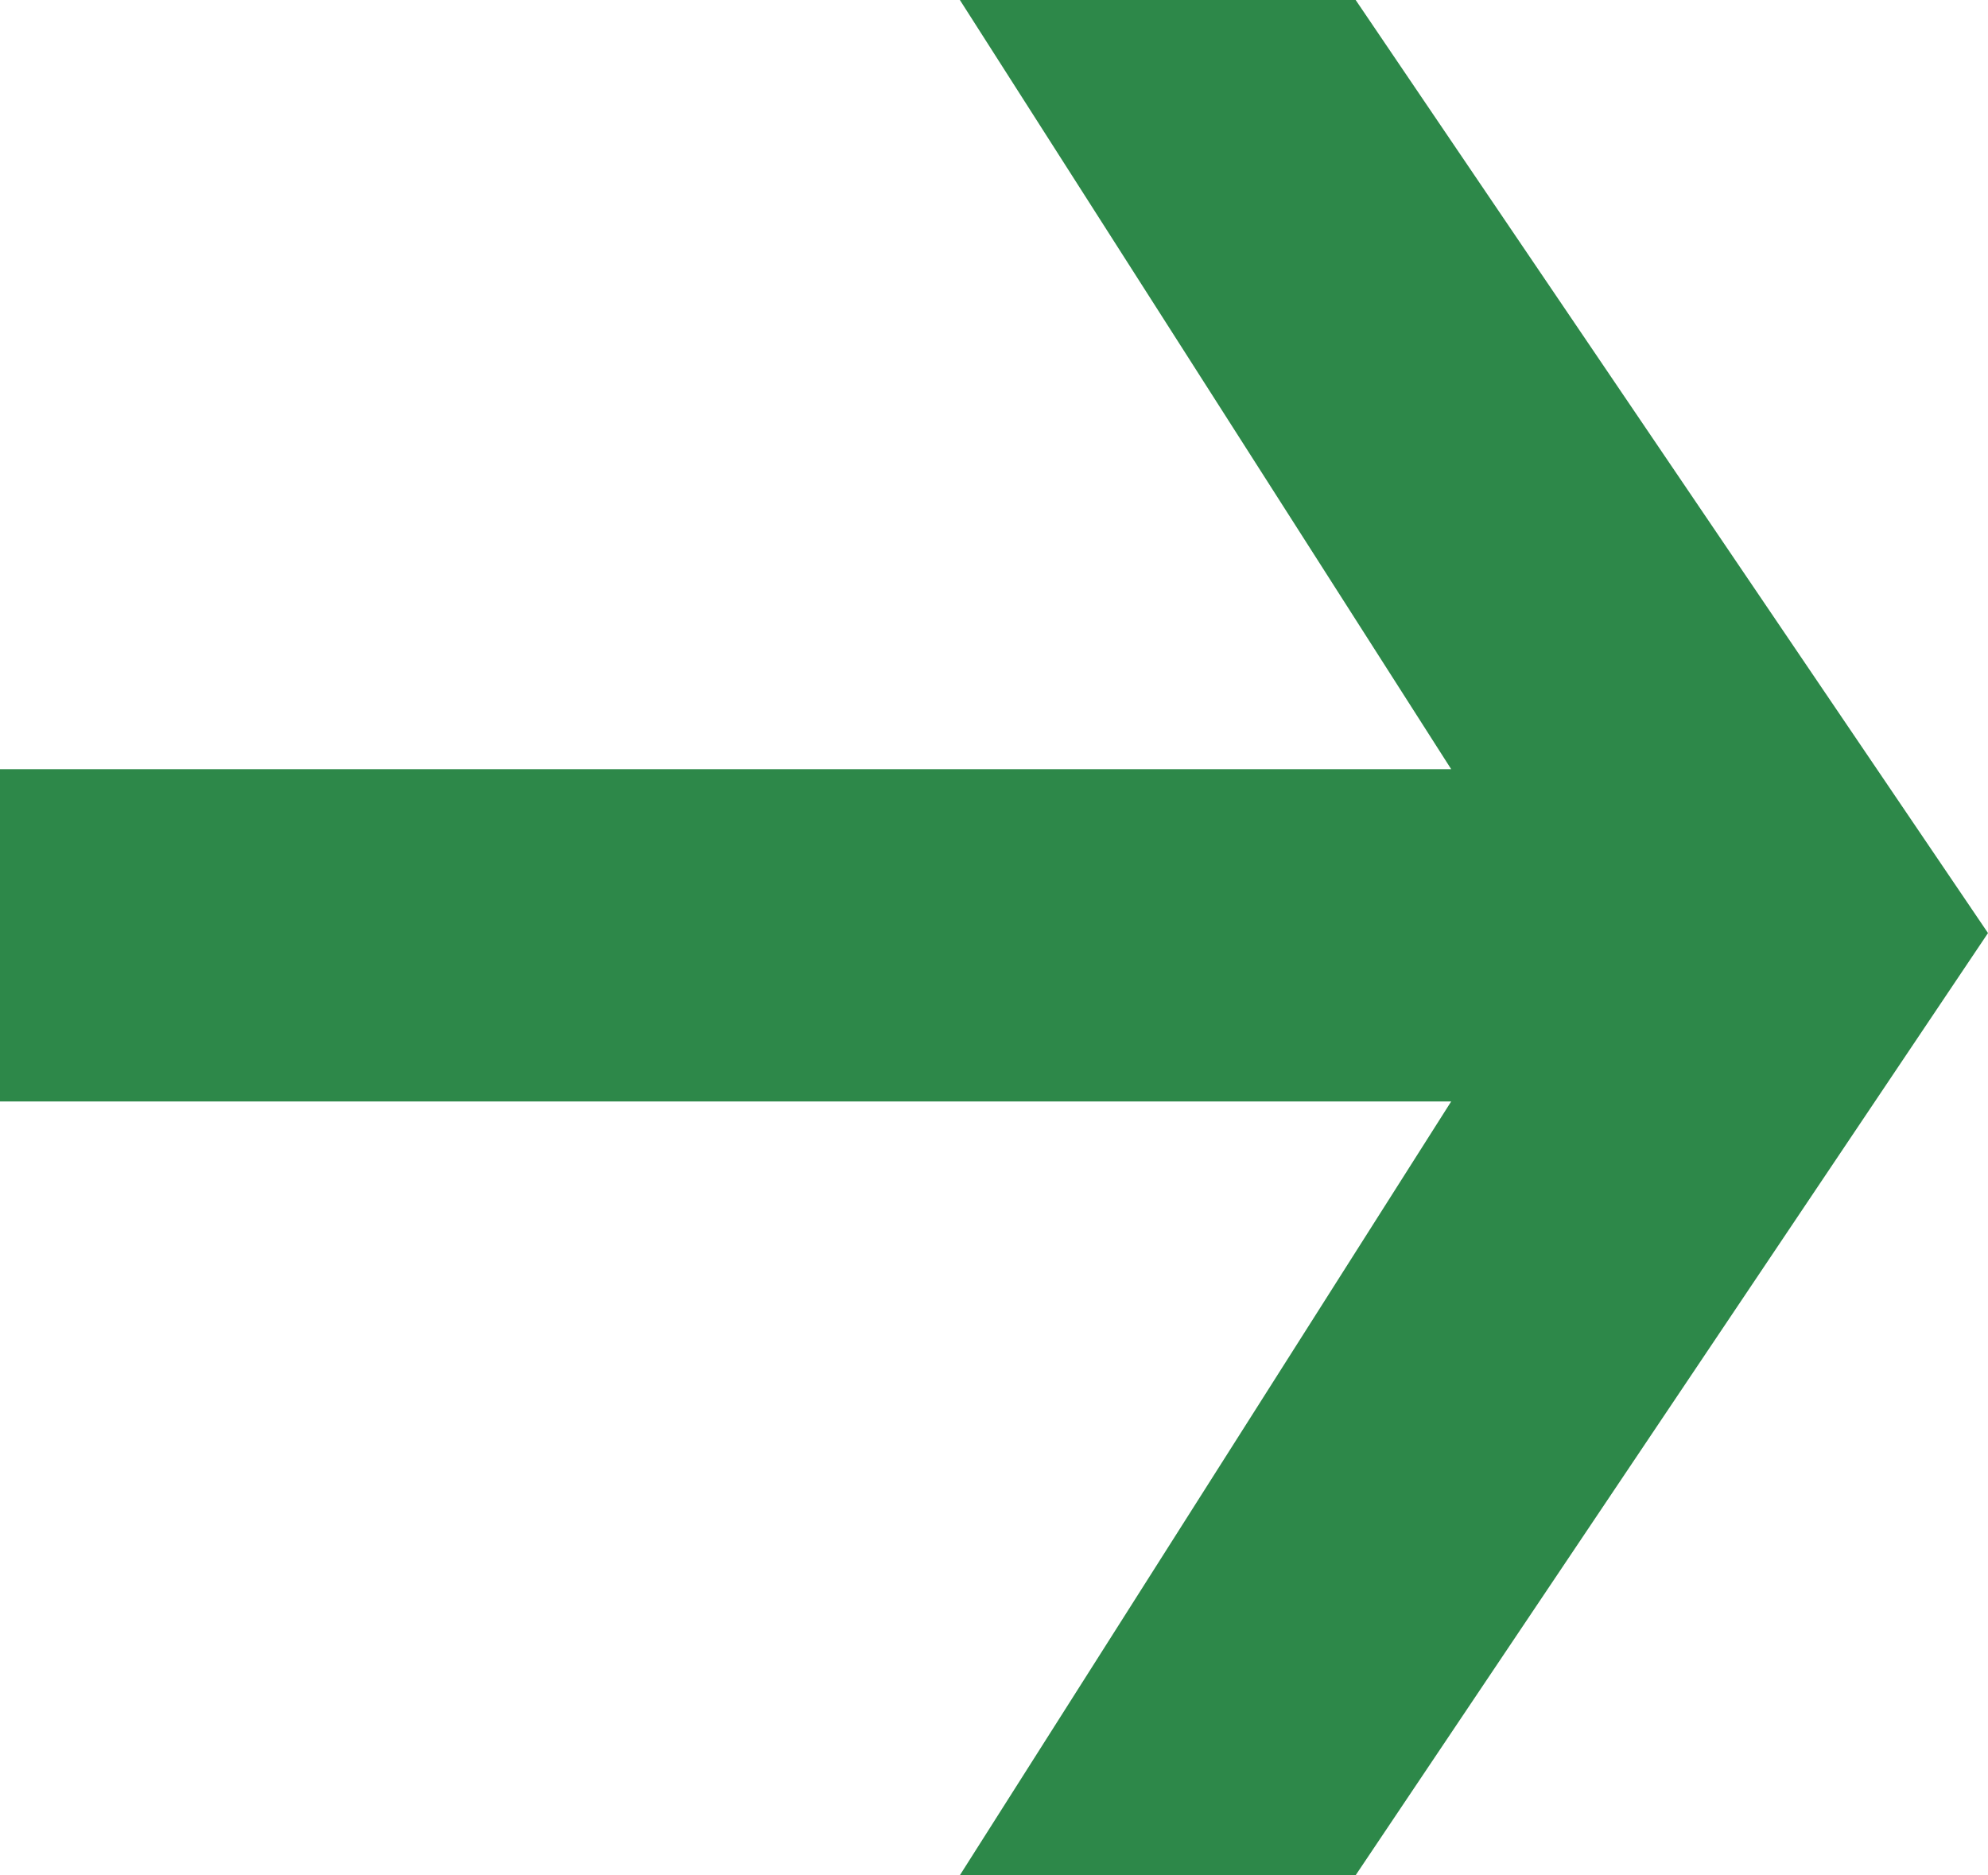
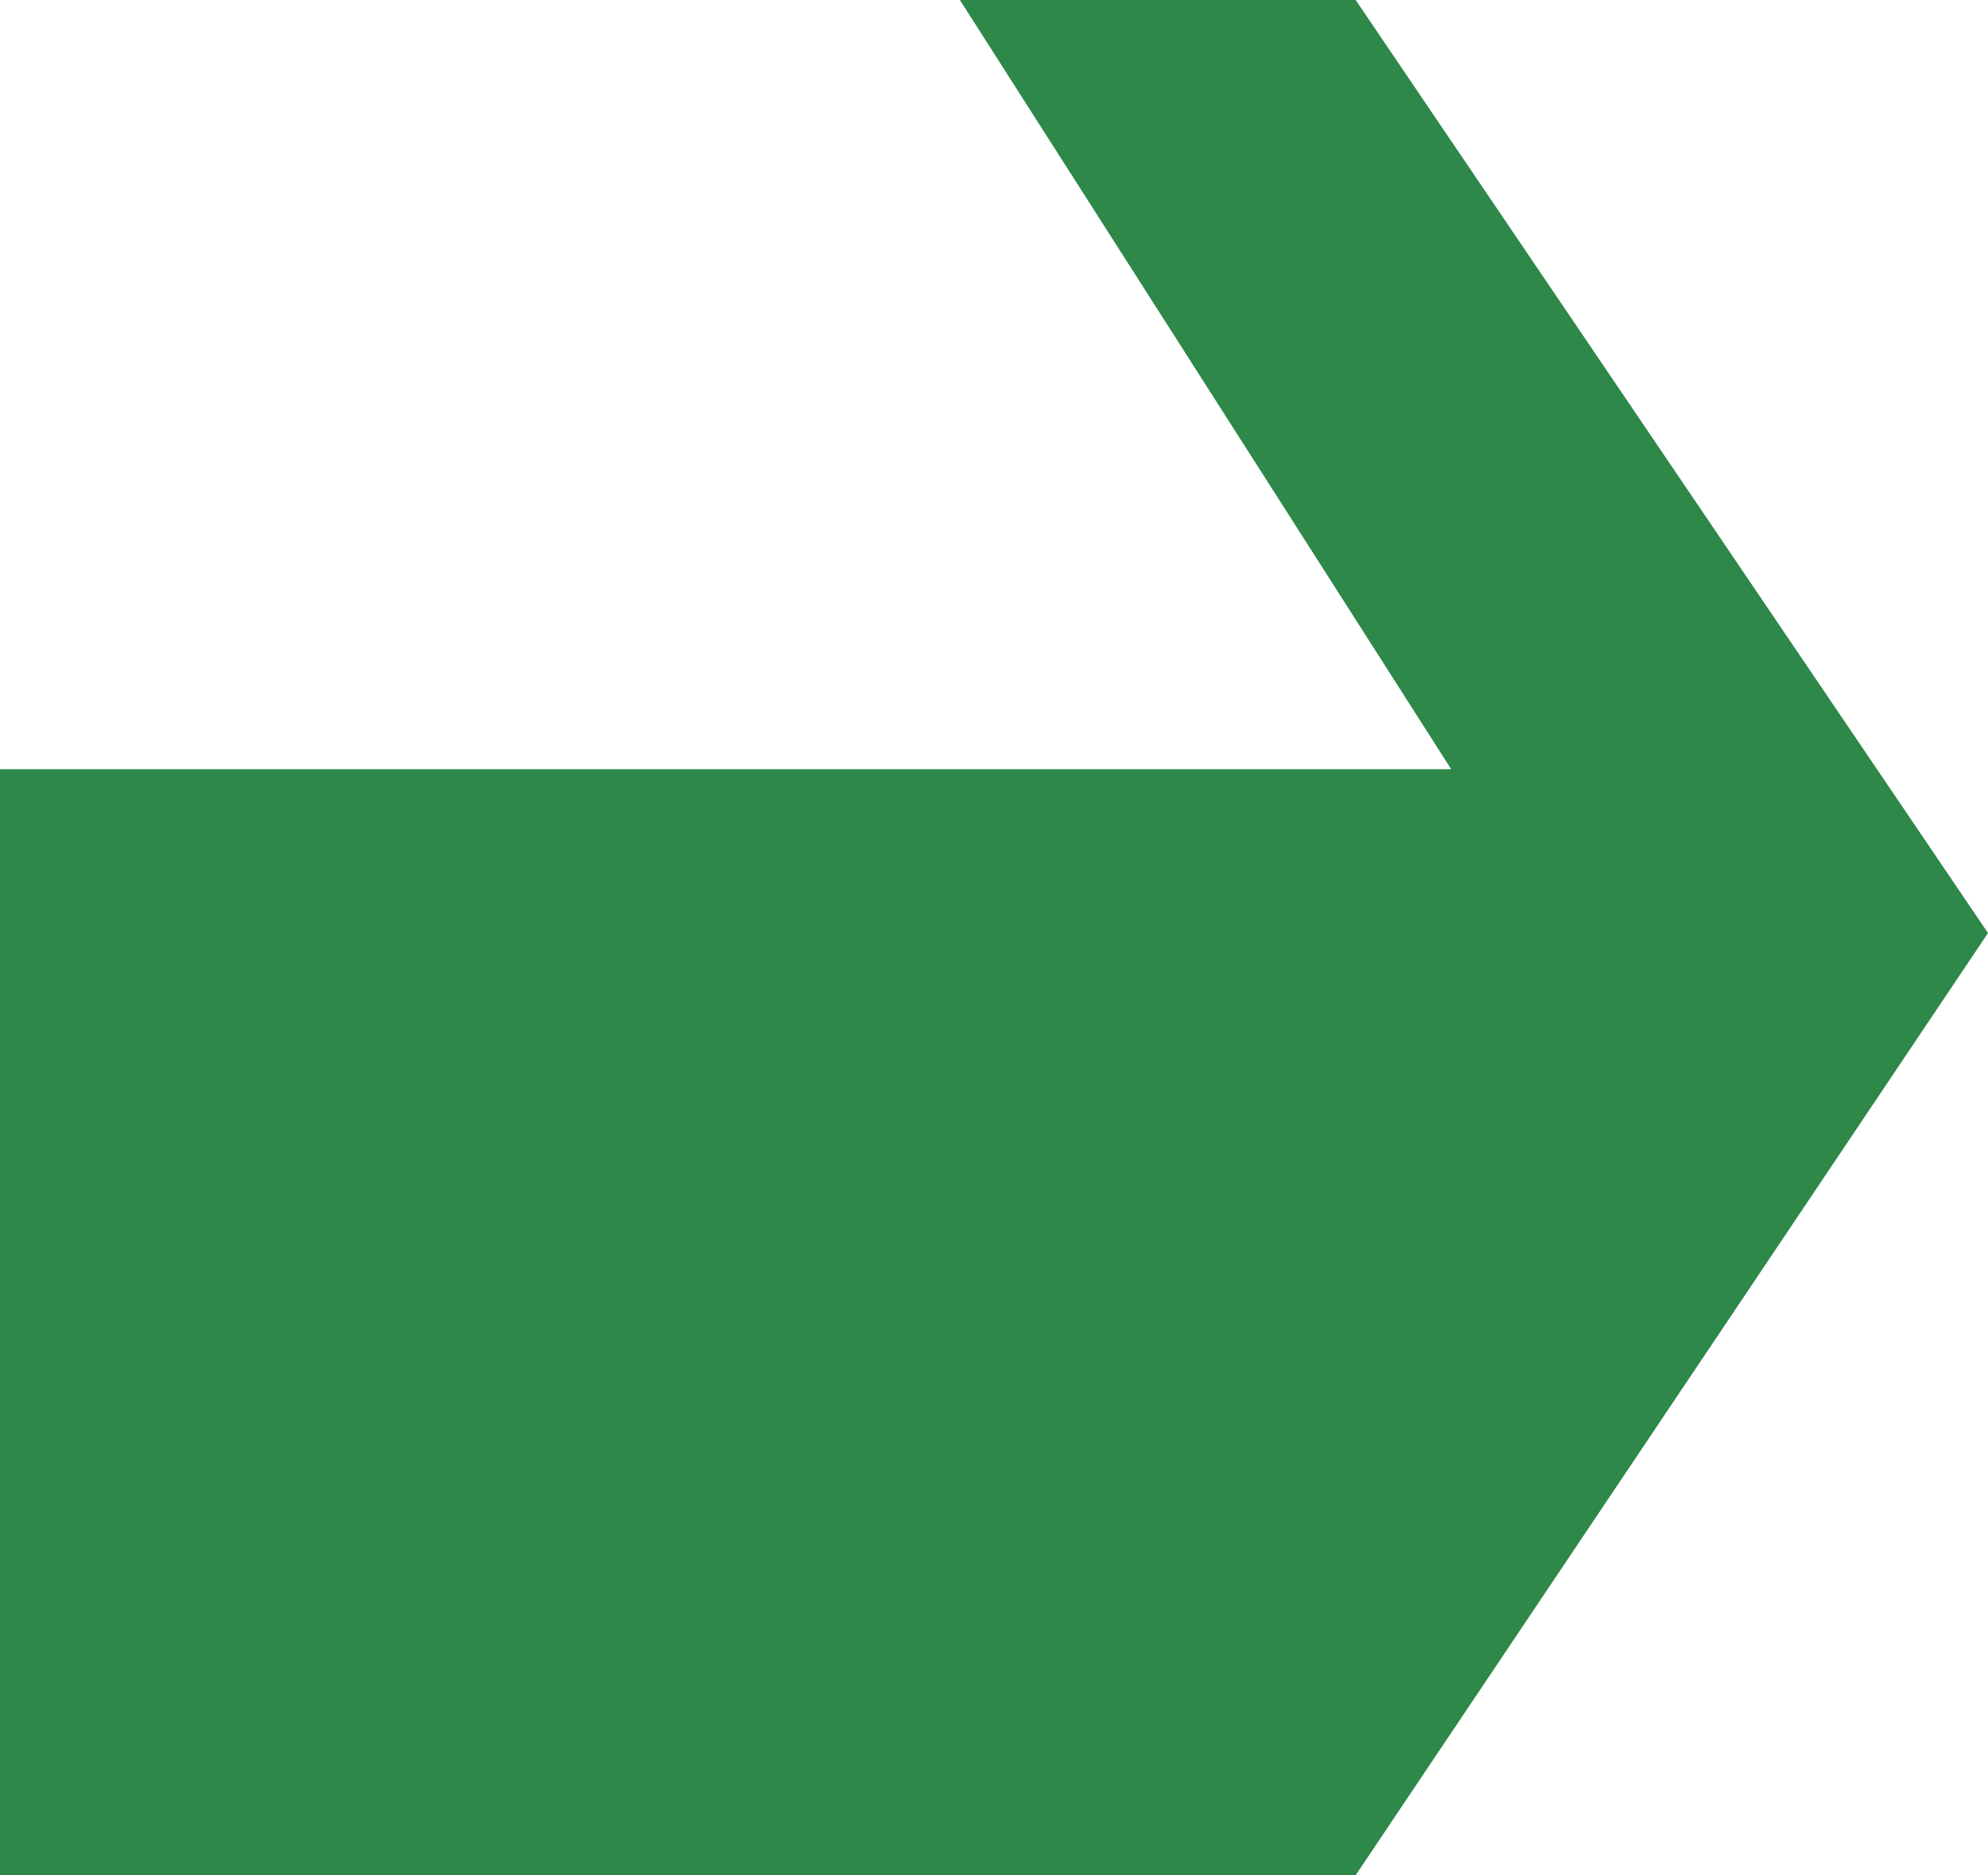
<svg xmlns="http://www.w3.org/2000/svg" width="582" height="549" viewBox="0 0 582 549" fill="none">
-   <path d="M582 273.167L396.879 549H281.012L424.847 322.471H0V225.197H424.847L281.012 0H396.879L582 273.167Z" fill="#2D8849" />
+   <path d="M582 273.167L396.879 549H281.012H0V225.197H424.847L281.012 0H396.879L582 273.167Z" fill="#2D8849" />
</svg>